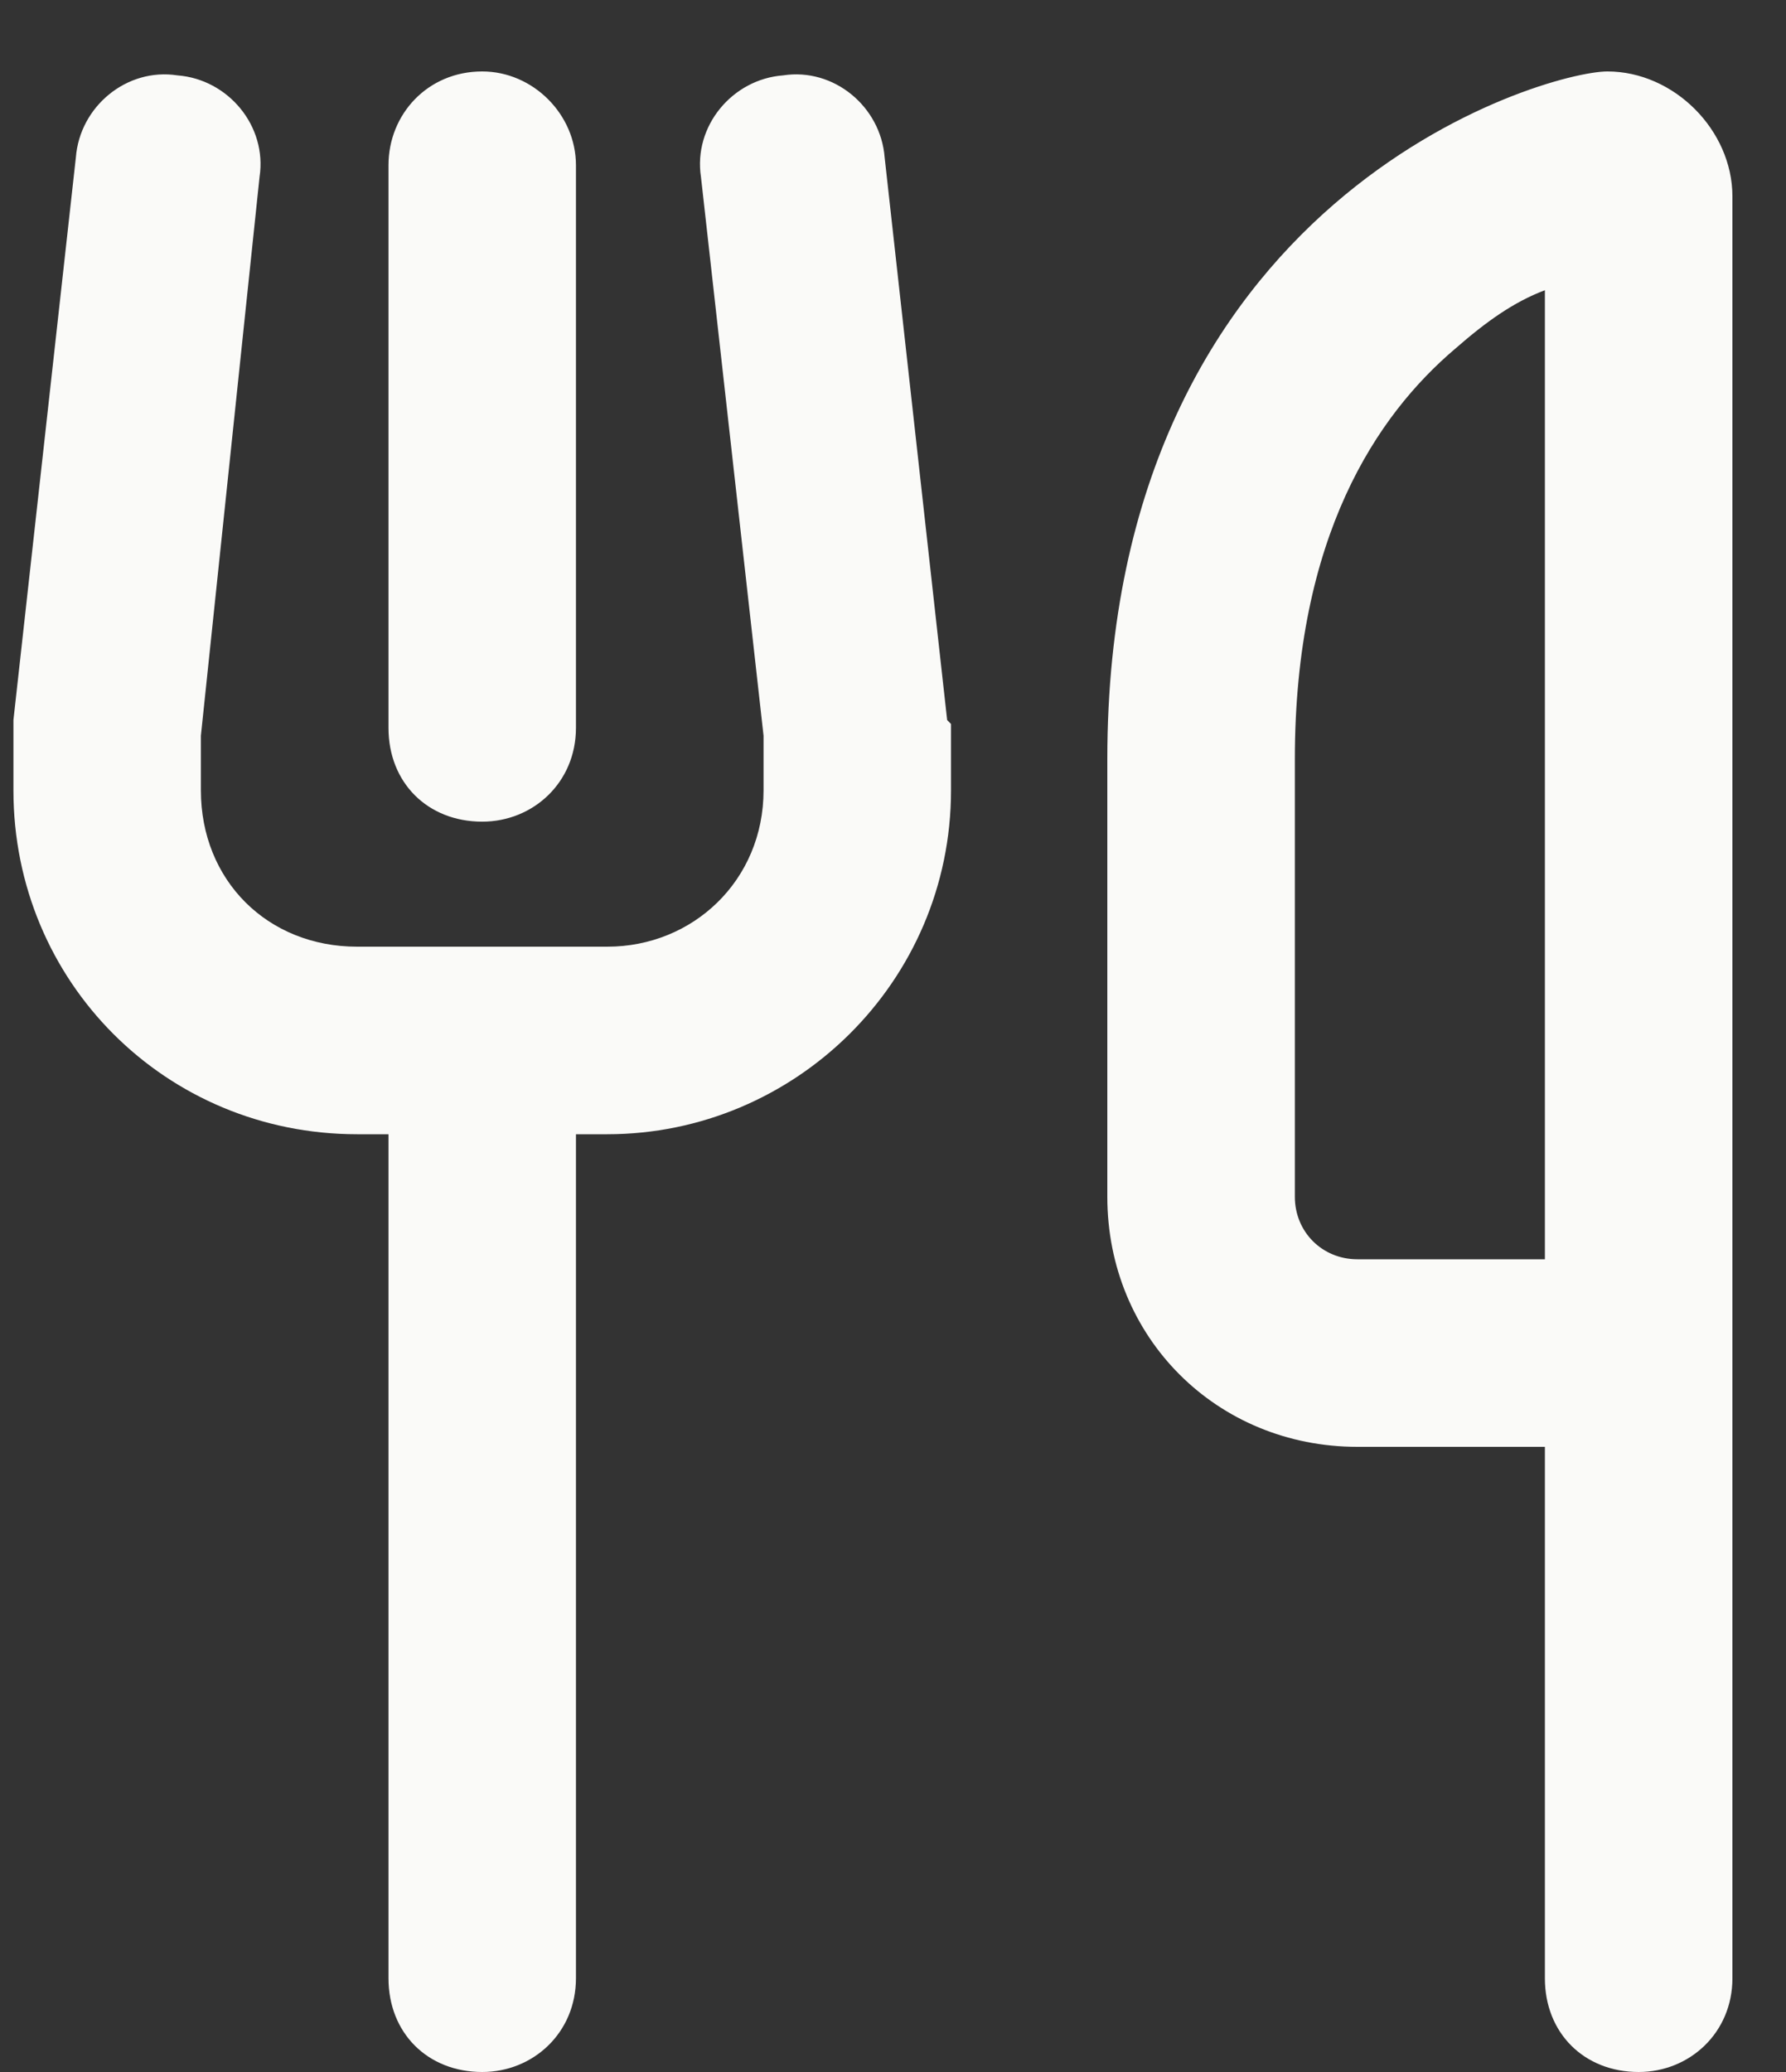
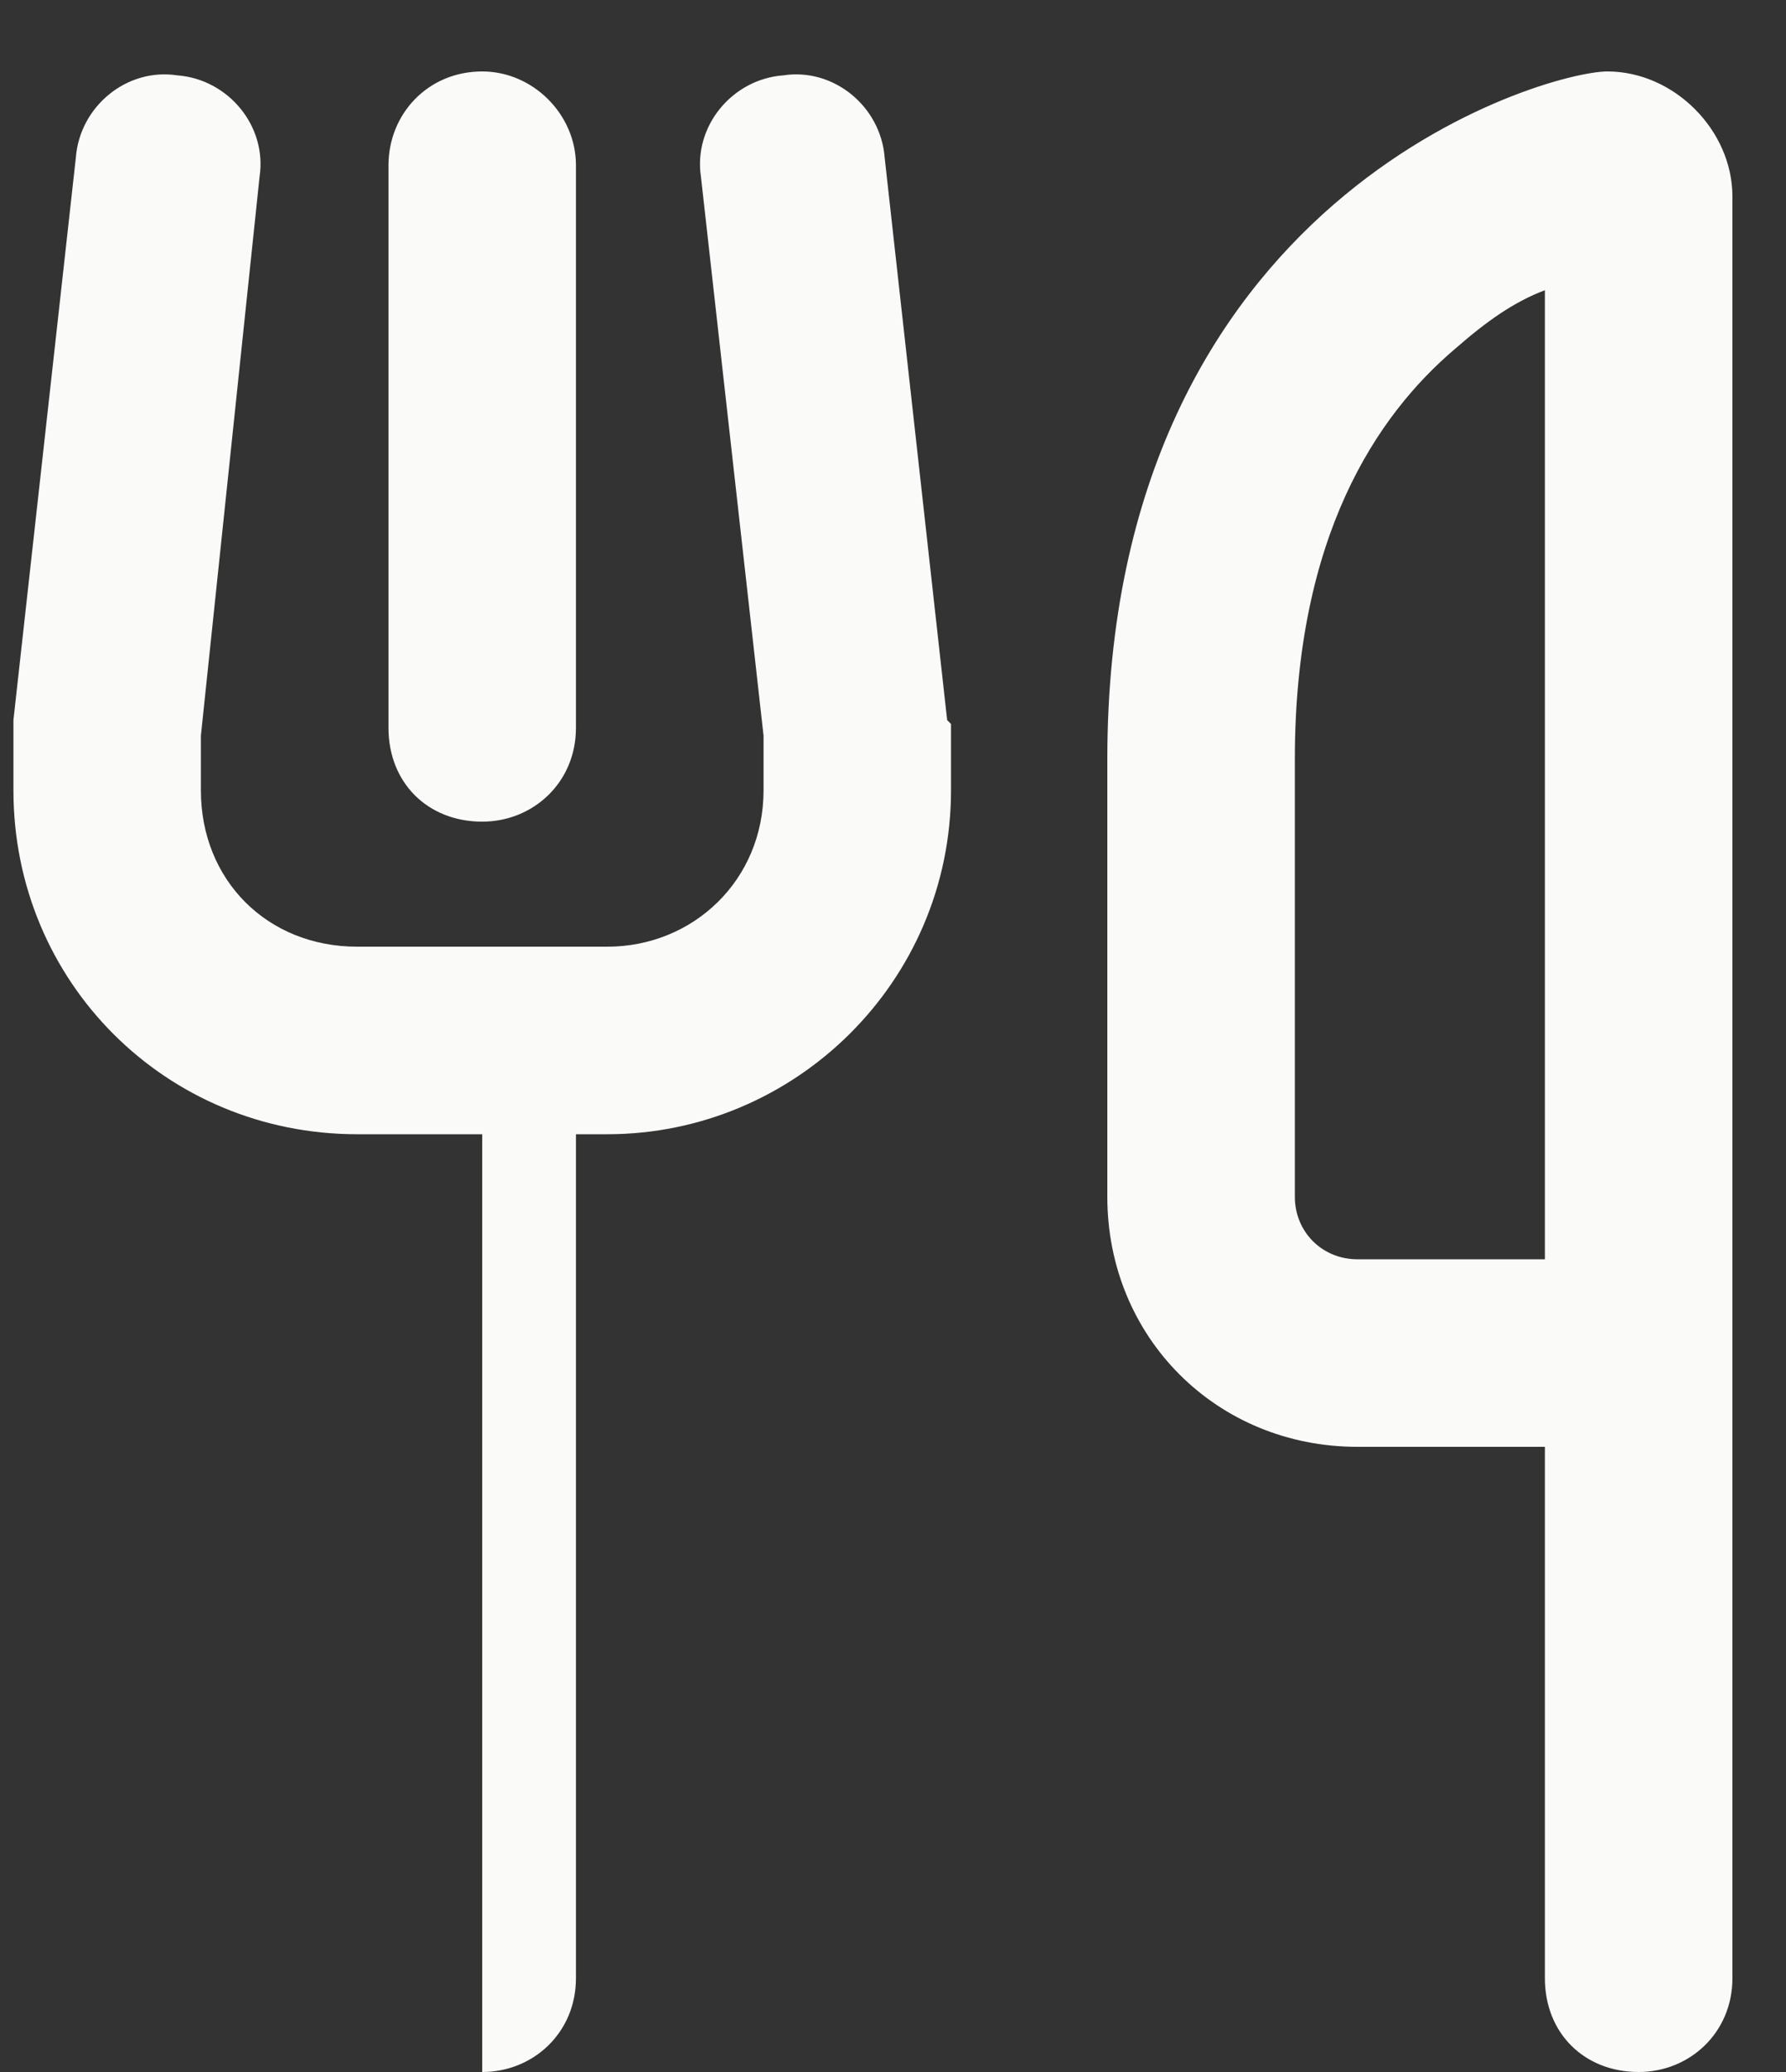
<svg xmlns="http://www.w3.org/2000/svg" width="25" height="29" viewBox="0 0 25 29" fill="none">
  <rect x="0" y="0" width="25" height="29" fill="#333333" stroke="none" />
-   <path d="M3.633 2.477L2.812 10.297V11.062C2.812 12.32 3.742 13.25 5 13.25H6.75H8.5C9.703 13.25 10.688 12.32 10.688 11.062V10.297L9.812 2.477C9.703 1.766 10.25 1.109 10.961 1.055C11.672 0.945 12.328 1.492 12.383 2.203L13.258 10.078L13.312 10.133V10.188V11.062C13.312 13.742 11.125 15.875 8.5 15.875H8.062V27.688C8.062 28.453 7.461 29 6.75 29C5.984 29 5.438 28.453 5.438 27.688V15.875H5C2.32 15.875 0.188 13.742 0.188 11.062V10.188V10.133V10.078L1.062 2.203C1.117 1.492 1.773 0.945 2.484 1.055C3.195 1.109 3.742 1.766 3.633 2.477ZM8.062 2.312V10.188C8.062 10.953 7.461 11.5 6.75 11.5C5.984 11.5 5.438 10.953 5.438 10.188V2.312C5.438 1.602 5.984 1 6.75 1C7.461 1 8.062 1.602 8.062 2.312ZM18.125 10.625V16.75C18.125 17.242 18.508 17.625 19 17.625H21.625V14.562V4.062C21.188 4.227 20.805 4.5 20.367 4.883C19.273 5.812 18.125 7.508 18.125 10.625ZM21.625 20.25H19C17.031 20.25 15.5 18.719 15.5 16.75V10.625C15.5 2.75 21.625 1 22.5 1C23.43 1 24.25 1.82 24.25 2.75V14.562V17.625V20.25V27.688C24.25 28.453 23.648 29 22.938 29C22.172 29 21.625 28.453 21.625 27.688V20.25Z" fill="#FAFAF8" />
+   <path d="M3.633 2.477L2.812 10.297V11.062C2.812 12.32 3.742 13.25 5 13.25H6.75H8.5C9.703 13.25 10.688 12.32 10.688 11.062V10.297L9.812 2.477C9.703 1.766 10.25 1.109 10.961 1.055C11.672 0.945 12.328 1.492 12.383 2.203L13.258 10.078L13.312 10.133V10.188V11.062C13.312 13.742 11.125 15.875 8.5 15.875H8.062V27.688C8.062 28.453 7.461 29 6.75 29V15.875H5C2.32 15.875 0.188 13.742 0.188 11.062V10.188V10.133V10.078L1.062 2.203C1.117 1.492 1.773 0.945 2.484 1.055C3.195 1.109 3.742 1.766 3.633 2.477ZM8.062 2.312V10.188C8.062 10.953 7.461 11.5 6.75 11.5C5.984 11.5 5.438 10.953 5.438 10.188V2.312C5.438 1.602 5.984 1 6.75 1C7.461 1 8.062 1.602 8.062 2.312ZM18.125 10.625V16.75C18.125 17.242 18.508 17.625 19 17.625H21.625V14.562V4.062C21.188 4.227 20.805 4.5 20.367 4.883C19.273 5.812 18.125 7.508 18.125 10.625ZM21.625 20.25H19C17.031 20.25 15.5 18.719 15.5 16.75V10.625C15.5 2.75 21.625 1 22.5 1C23.43 1 24.25 1.82 24.25 2.75V14.562V17.625V20.25V27.688C24.25 28.453 23.648 29 22.938 29C22.172 29 21.625 28.453 21.625 27.688V20.25Z" fill="#FAFAF8" />
</svg>